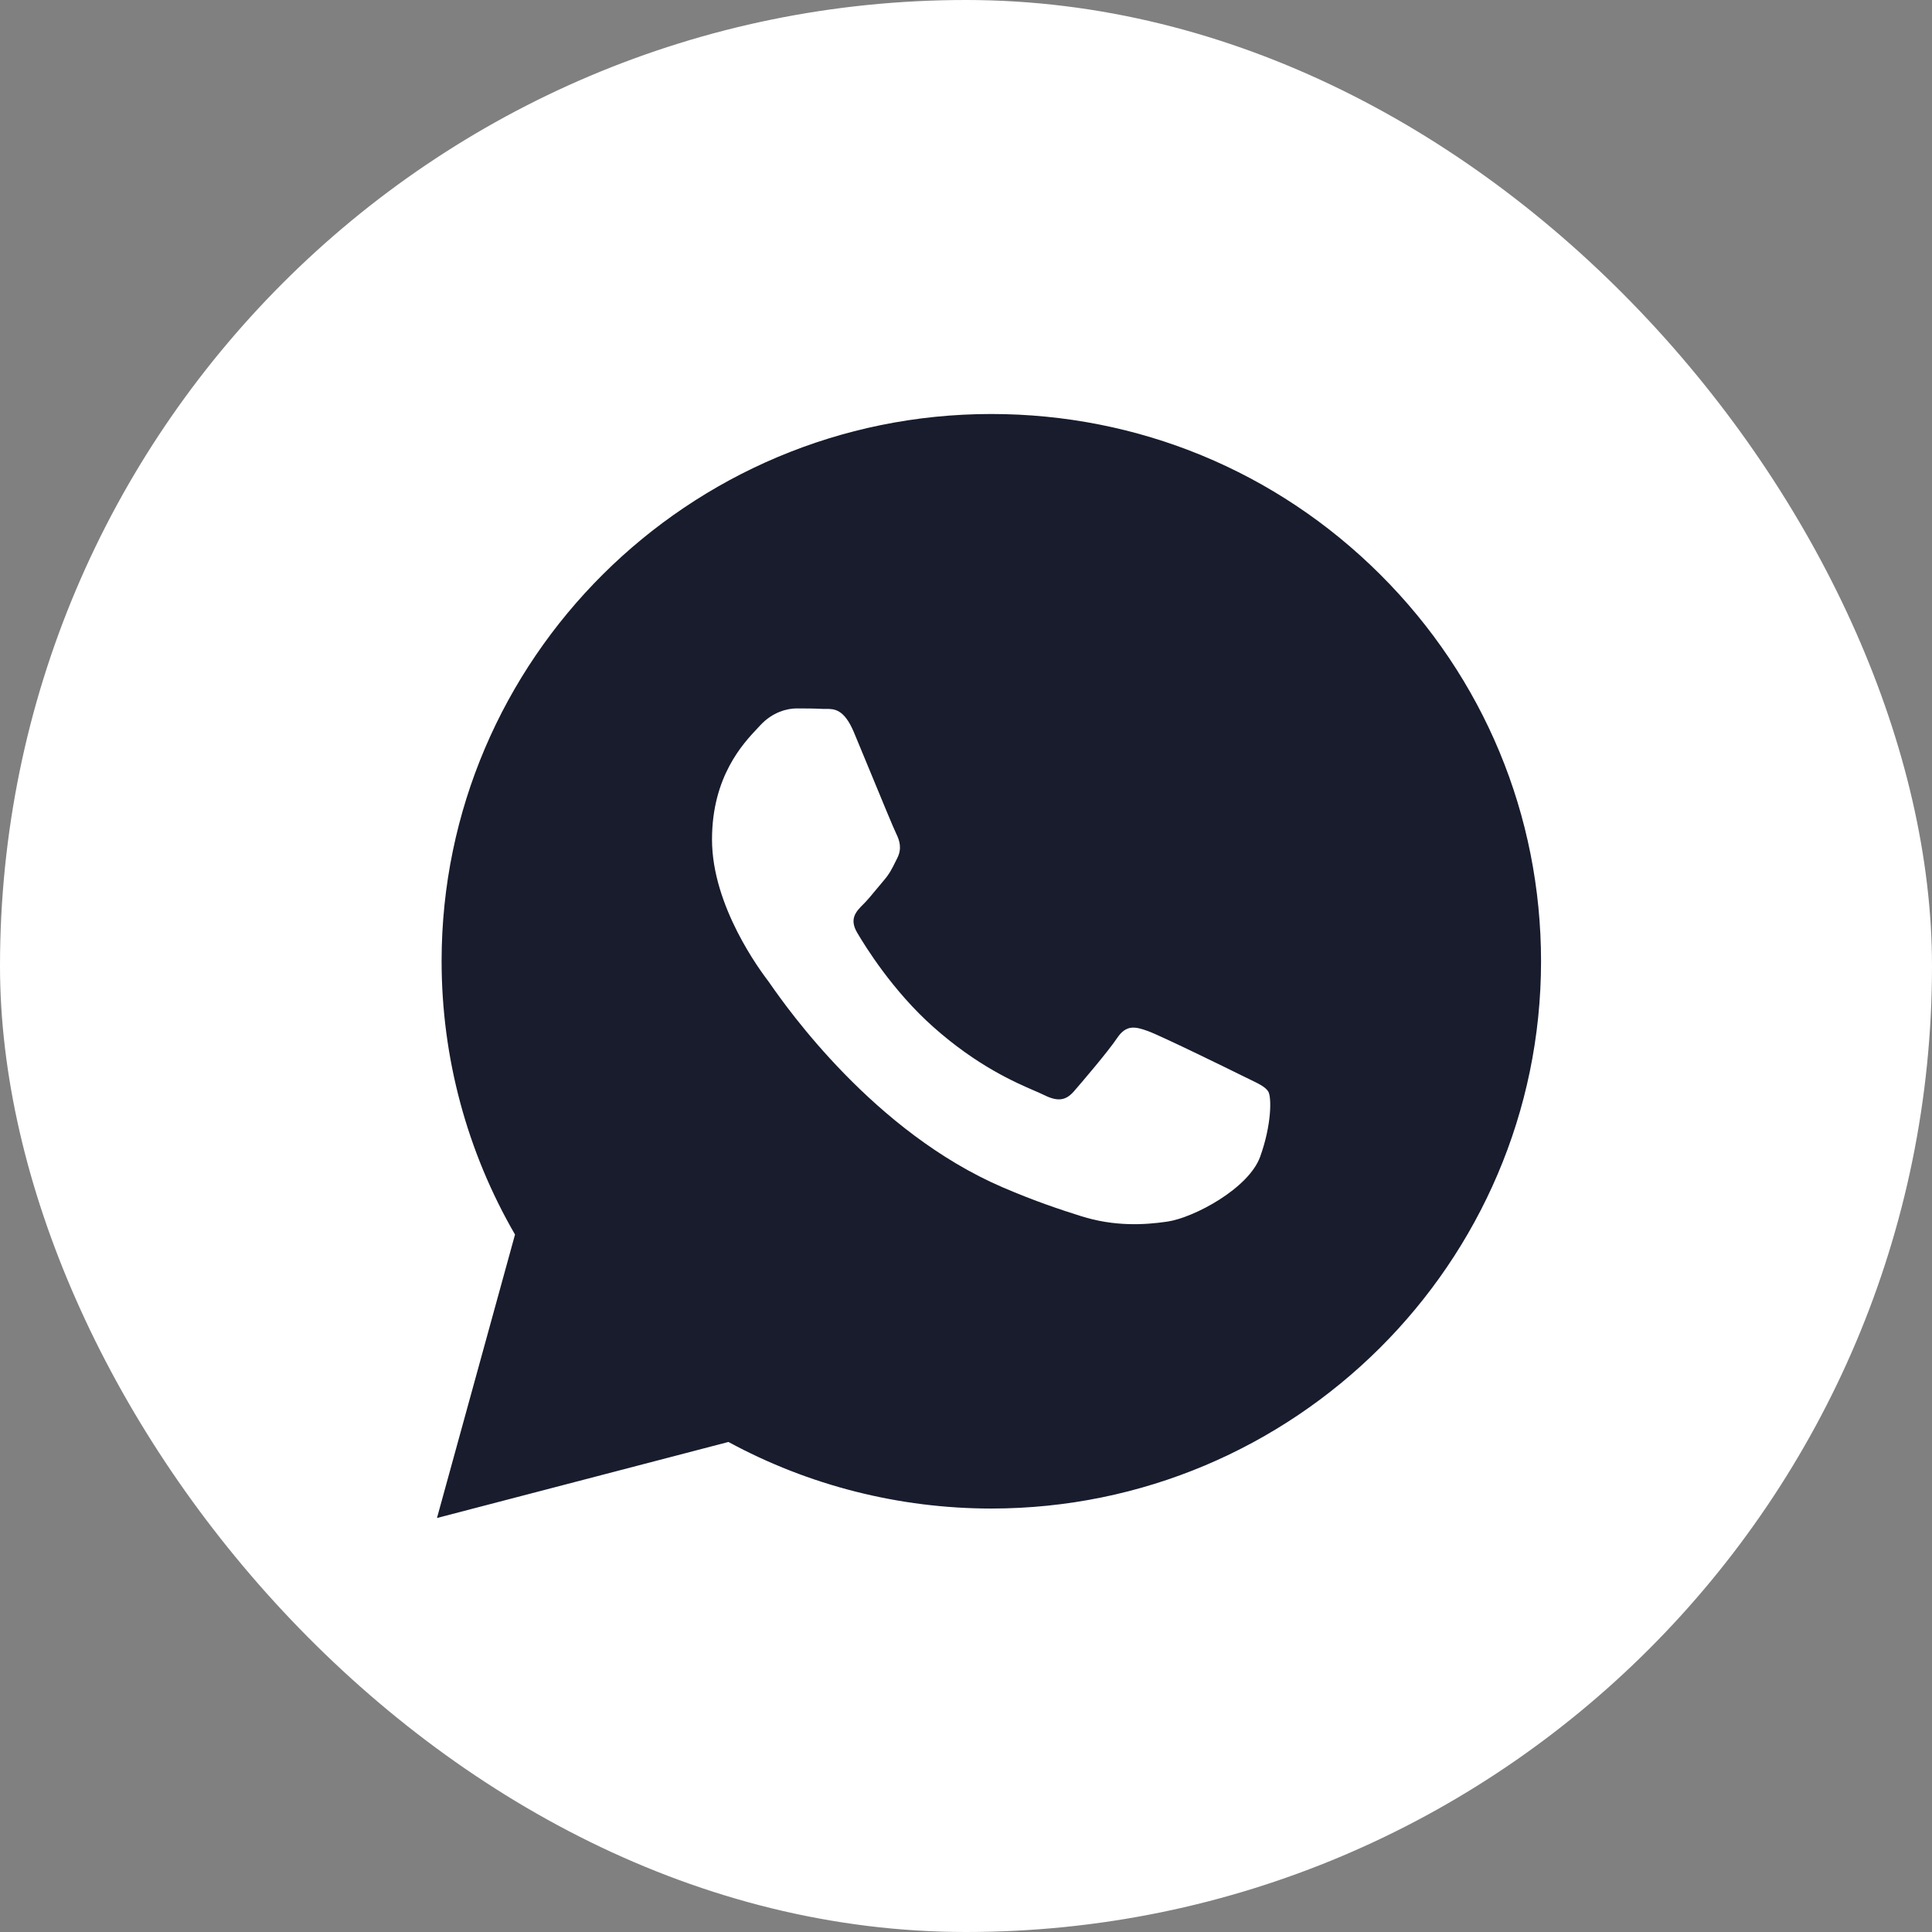
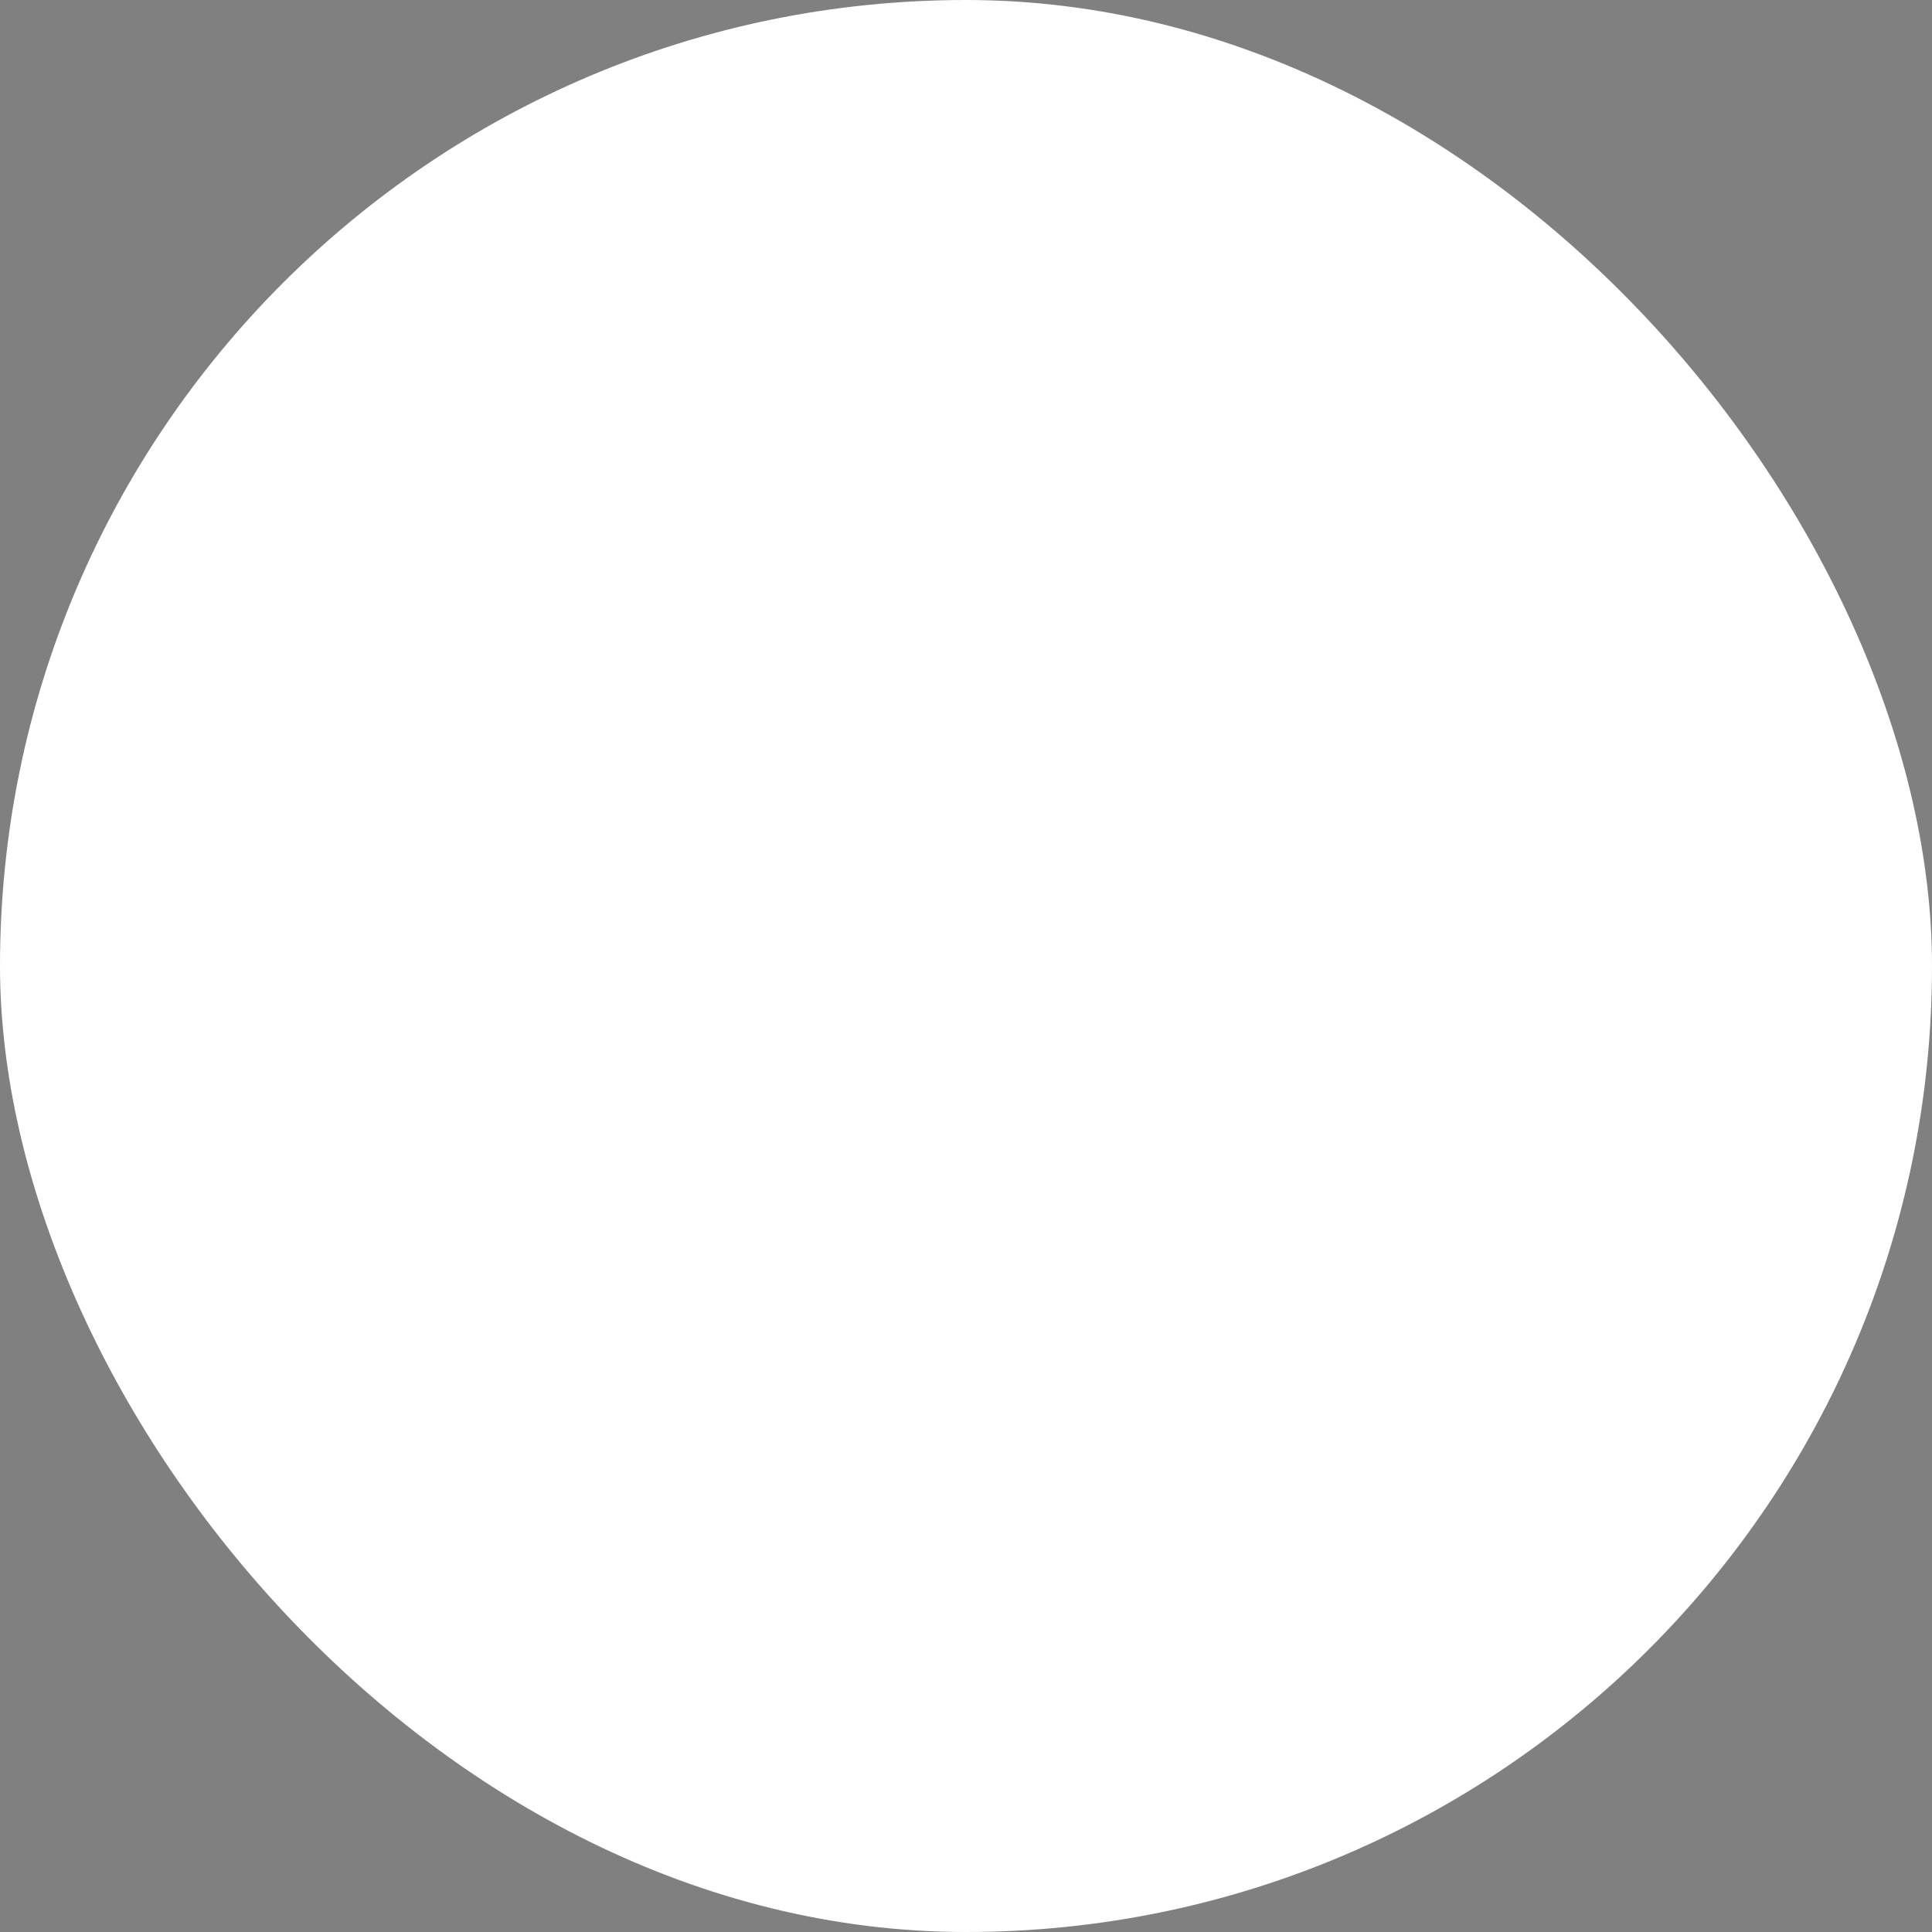
<svg xmlns="http://www.w3.org/2000/svg" width="28" height="28" viewBox="0 0 28 28" fill="none">
  <rect x="0" y="0" width="28" height="28" fill="#808080" stroke="none" />
  <rect width="28" height="28" rx="14" fill="white" />
-   <path fill-rule="evenodd" clip-rule="evenodd" d="M14.364 21.863H14.367C18.759 21.861 22.332 18.305 22.334 13.934C22.334 11.816 21.506 9.824 20.002 8.325C18.498 6.827 16.498 6.001 14.367 6C9.976 6 6.402 9.556 6.4 13.928C6.4 15.325 6.767 16.689 7.464 17.892L6.333 22L10.557 20.898C11.72 21.529 13.03 21.862 14.364 21.863ZM18.108 15.641C18.247 15.708 18.34 15.753 18.381 15.82C18.43 15.902 18.43 16.299 18.264 16.762C18.099 17.224 17.303 17.647 16.921 17.704C16.578 17.755 16.144 17.776 15.667 17.625C15.378 17.534 15.007 17.412 14.532 17.208C12.666 16.406 11.405 14.606 11.167 14.266C11.15 14.242 11.138 14.225 11.132 14.216L11.13 14.214C11.025 14.075 10.319 13.137 10.319 12.167C10.319 11.255 10.769 10.776 10.977 10.556C10.991 10.541 11.004 10.527 11.016 10.514C11.198 10.316 11.414 10.267 11.546 10.267C11.679 10.267 11.812 10.268 11.928 10.274C11.942 10.274 11.957 10.274 11.973 10.274C12.089 10.274 12.233 10.273 12.376 10.614C12.431 10.745 12.511 10.94 12.596 11.145C12.767 11.56 12.956 12.018 12.99 12.085C13.039 12.184 13.072 12.299 13.006 12.432C12.996 12.451 12.987 12.47 12.978 12.488C12.928 12.589 12.892 12.664 12.807 12.762C12.774 12.801 12.739 12.842 12.705 12.884C12.637 12.967 12.568 13.05 12.508 13.109C12.409 13.208 12.305 13.315 12.421 13.514C12.537 13.712 12.937 14.361 13.529 14.886C14.165 15.451 14.718 15.689 14.998 15.81C15.053 15.834 15.097 15.853 15.129 15.869C15.328 15.968 15.444 15.952 15.561 15.82C15.677 15.687 16.058 15.241 16.191 15.043C16.324 14.845 16.456 14.878 16.639 14.944C16.821 15.01 17.8 15.489 17.999 15.588C18.038 15.607 18.074 15.625 18.108 15.641Z" fill="#181C2D" />
</svg>